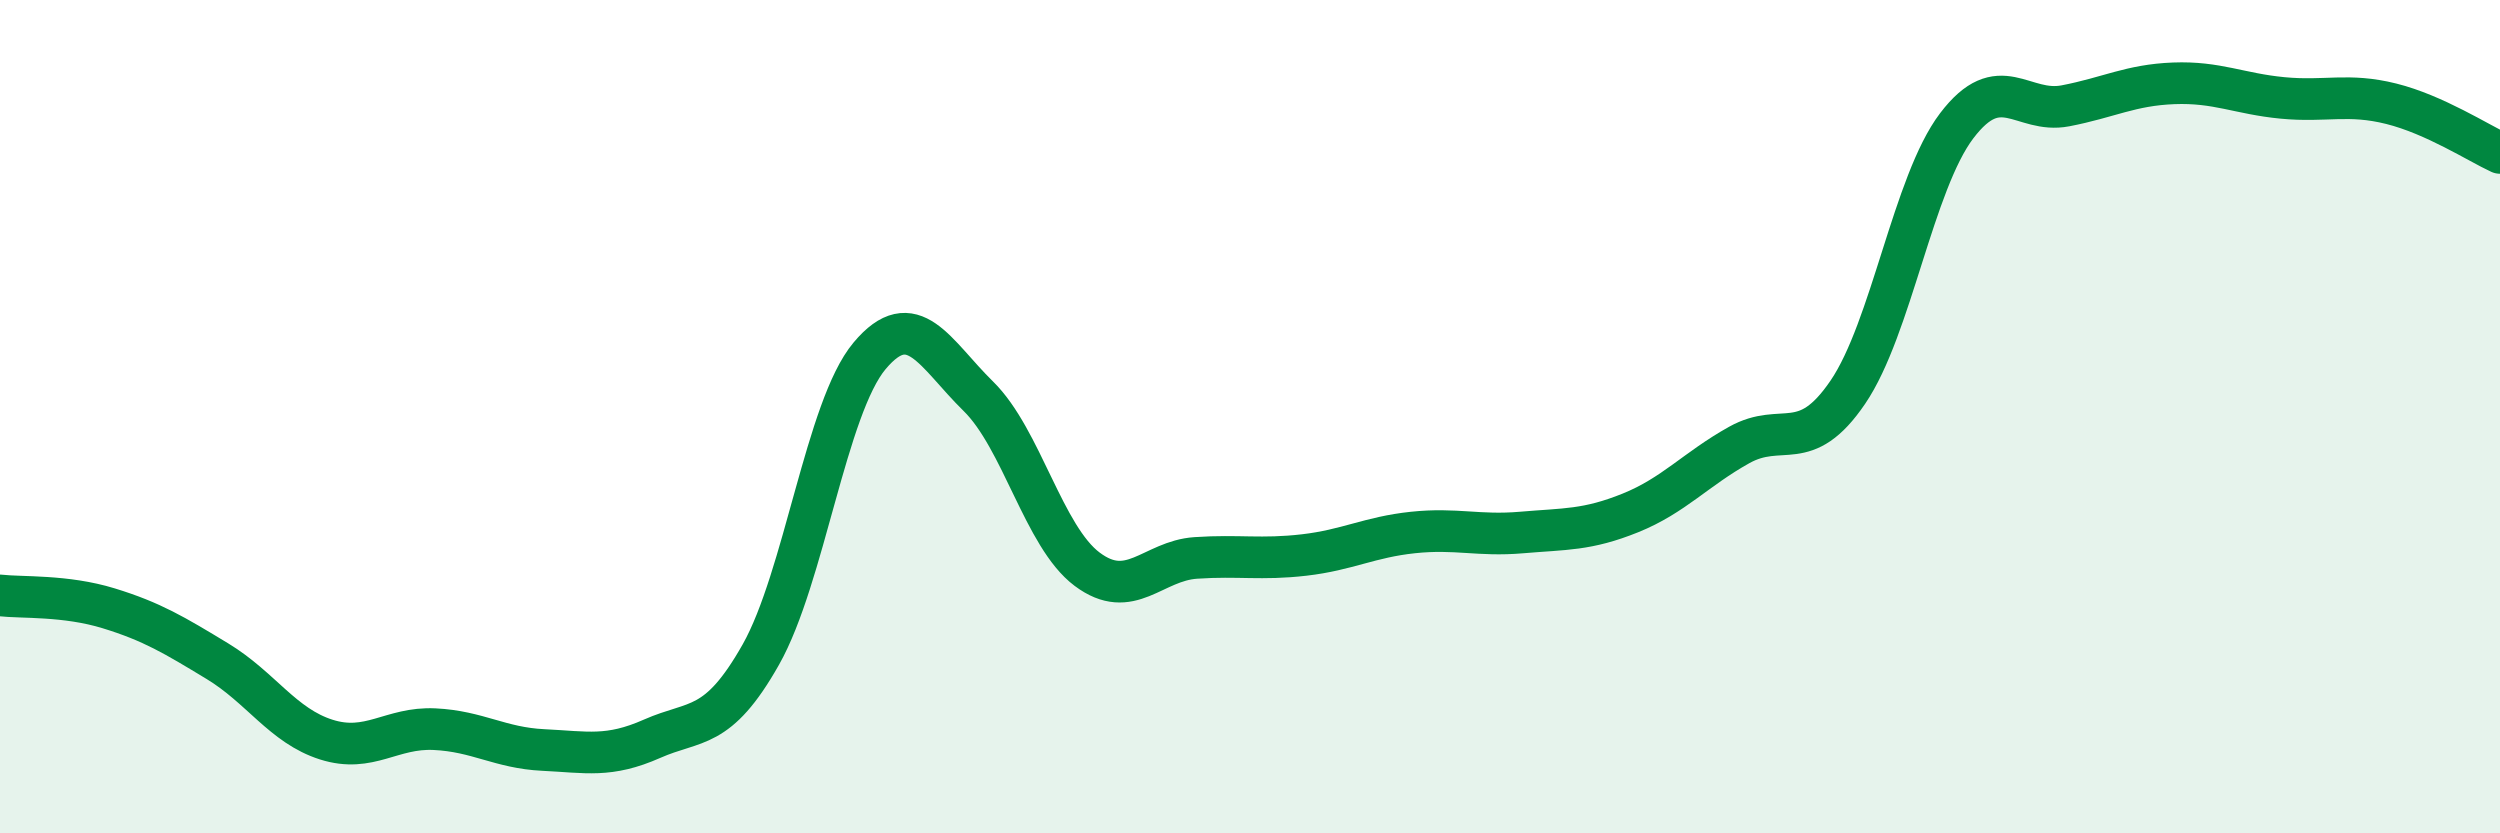
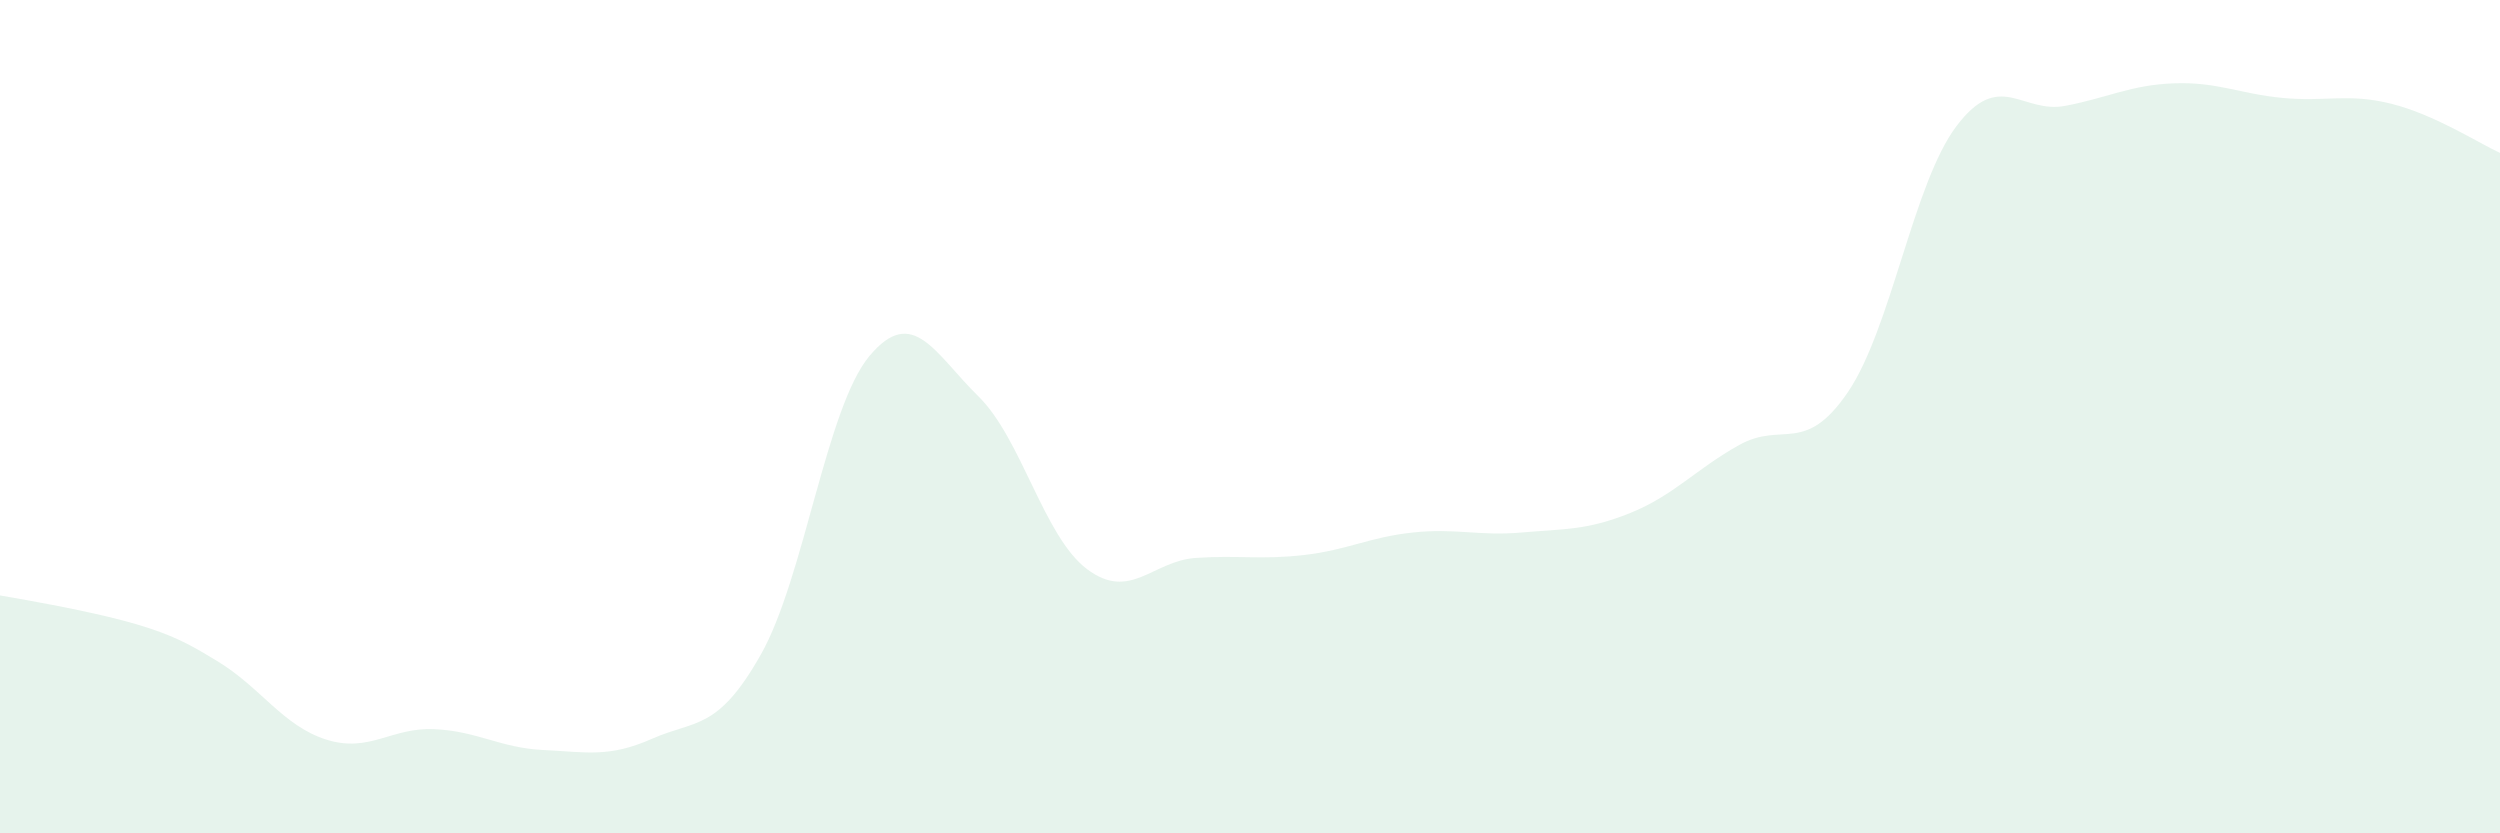
<svg xmlns="http://www.w3.org/2000/svg" width="60" height="20" viewBox="0 0 60 20">
-   <path d="M 0,14.29 C 0.52,14.35 1.57,14.28 2.61,14.6 C 3.65,14.92 4.18,15.24 5.22,15.87 C 6.26,16.5 6.79,17.42 7.83,17.75 C 8.87,18.08 9.39,17.45 10.43,17.5 C 11.47,17.55 12,17.95 13.04,18 C 14.08,18.05 14.61,18.19 15.65,17.73 C 16.69,17.27 17.22,17.55 18.26,15.71 C 19.3,13.87 19.83,9.78 20.87,8.54 C 21.91,7.3 22.44,8.49 23.48,9.51 C 24.52,10.53 25.05,12.88 26.09,13.66 C 27.13,14.44 27.66,13.46 28.7,13.39 C 29.74,13.32 30.26,13.44 31.3,13.32 C 32.34,13.2 32.87,12.89 33.91,12.78 C 34.95,12.67 35.48,12.87 36.52,12.78 C 37.56,12.69 38.09,12.73 39.13,12.31 C 40.17,11.89 40.7,11.26 41.74,10.68 C 42.78,10.1 43.31,10.94 44.35,9.41 C 45.39,7.88 45.92,4.39 46.96,3.02 C 48,1.65 48.53,2.74 49.57,2.54 C 50.61,2.34 51.13,2.04 52.17,2 C 53.21,1.96 53.74,2.25 54.78,2.35 C 55.82,2.45 56.35,2.23 57.39,2.49 C 58.43,2.75 59.48,3.43 60,3.67L60 20L0 20Z" fill="#008740" opacity="0.1" stroke-linecap="round" stroke-linejoin="round" />
-   <path d="M 0,14.29 C 0.52,14.35 1.57,14.28 2.61,14.6 C 3.65,14.92 4.18,15.24 5.22,15.87 C 6.26,16.5 6.79,17.42 7.83,17.75 C 8.87,18.08 9.39,17.45 10.43,17.5 C 11.47,17.55 12,17.95 13.04,18 C 14.08,18.05 14.61,18.19 15.65,17.73 C 16.69,17.27 17.22,17.55 18.26,15.71 C 19.3,13.87 19.83,9.78 20.87,8.54 C 21.91,7.3 22.44,8.49 23.48,9.51 C 24.52,10.53 25.05,12.88 26.09,13.66 C 27.13,14.44 27.66,13.46 28.7,13.39 C 29.74,13.32 30.26,13.44 31.3,13.32 C 32.34,13.2 32.87,12.89 33.91,12.78 C 34.95,12.67 35.48,12.87 36.52,12.78 C 37.56,12.69 38.09,12.73 39.13,12.31 C 40.17,11.89 40.7,11.26 41.74,10.68 C 42.78,10.1 43.31,10.94 44.35,9.41 C 45.39,7.88 45.92,4.39 46.96,3.02 C 48,1.65 48.53,2.74 49.57,2.54 C 50.61,2.34 51.13,2.04 52.17,2 C 53.21,1.96 53.74,2.25 54.78,2.35 C 55.82,2.45 56.35,2.23 57.39,2.49 C 58.43,2.75 59.48,3.43 60,3.67" stroke="#008740" stroke-width="1" fill="none" stroke-linecap="round" stroke-linejoin="round" />
+   <path d="M 0,14.29 C 3.65,14.92 4.18,15.24 5.22,15.87 C 6.26,16.5 6.79,17.42 7.83,17.75 C 8.87,18.08 9.39,17.45 10.43,17.5 C 11.47,17.55 12,17.95 13.04,18 C 14.08,18.05 14.61,18.19 15.65,17.73 C 16.69,17.27 17.22,17.55 18.26,15.71 C 19.3,13.87 19.83,9.78 20.87,8.54 C 21.91,7.3 22.44,8.49 23.48,9.51 C 24.52,10.53 25.05,12.88 26.09,13.66 C 27.13,14.44 27.66,13.46 28.7,13.39 C 29.74,13.32 30.26,13.44 31.3,13.32 C 32.34,13.2 32.87,12.89 33.91,12.78 C 34.95,12.67 35.48,12.87 36.52,12.78 C 37.56,12.69 38.09,12.73 39.13,12.31 C 40.17,11.89 40.7,11.26 41.74,10.68 C 42.78,10.1 43.31,10.94 44.35,9.41 C 45.39,7.88 45.92,4.39 46.96,3.02 C 48,1.65 48.53,2.74 49.57,2.54 C 50.61,2.34 51.13,2.04 52.17,2 C 53.21,1.96 53.74,2.25 54.78,2.35 C 55.82,2.45 56.35,2.23 57.39,2.49 C 58.43,2.75 59.48,3.43 60,3.67L60 20L0 20Z" fill="#008740" opacity="0.1" stroke-linecap="round" stroke-linejoin="round" />
</svg>